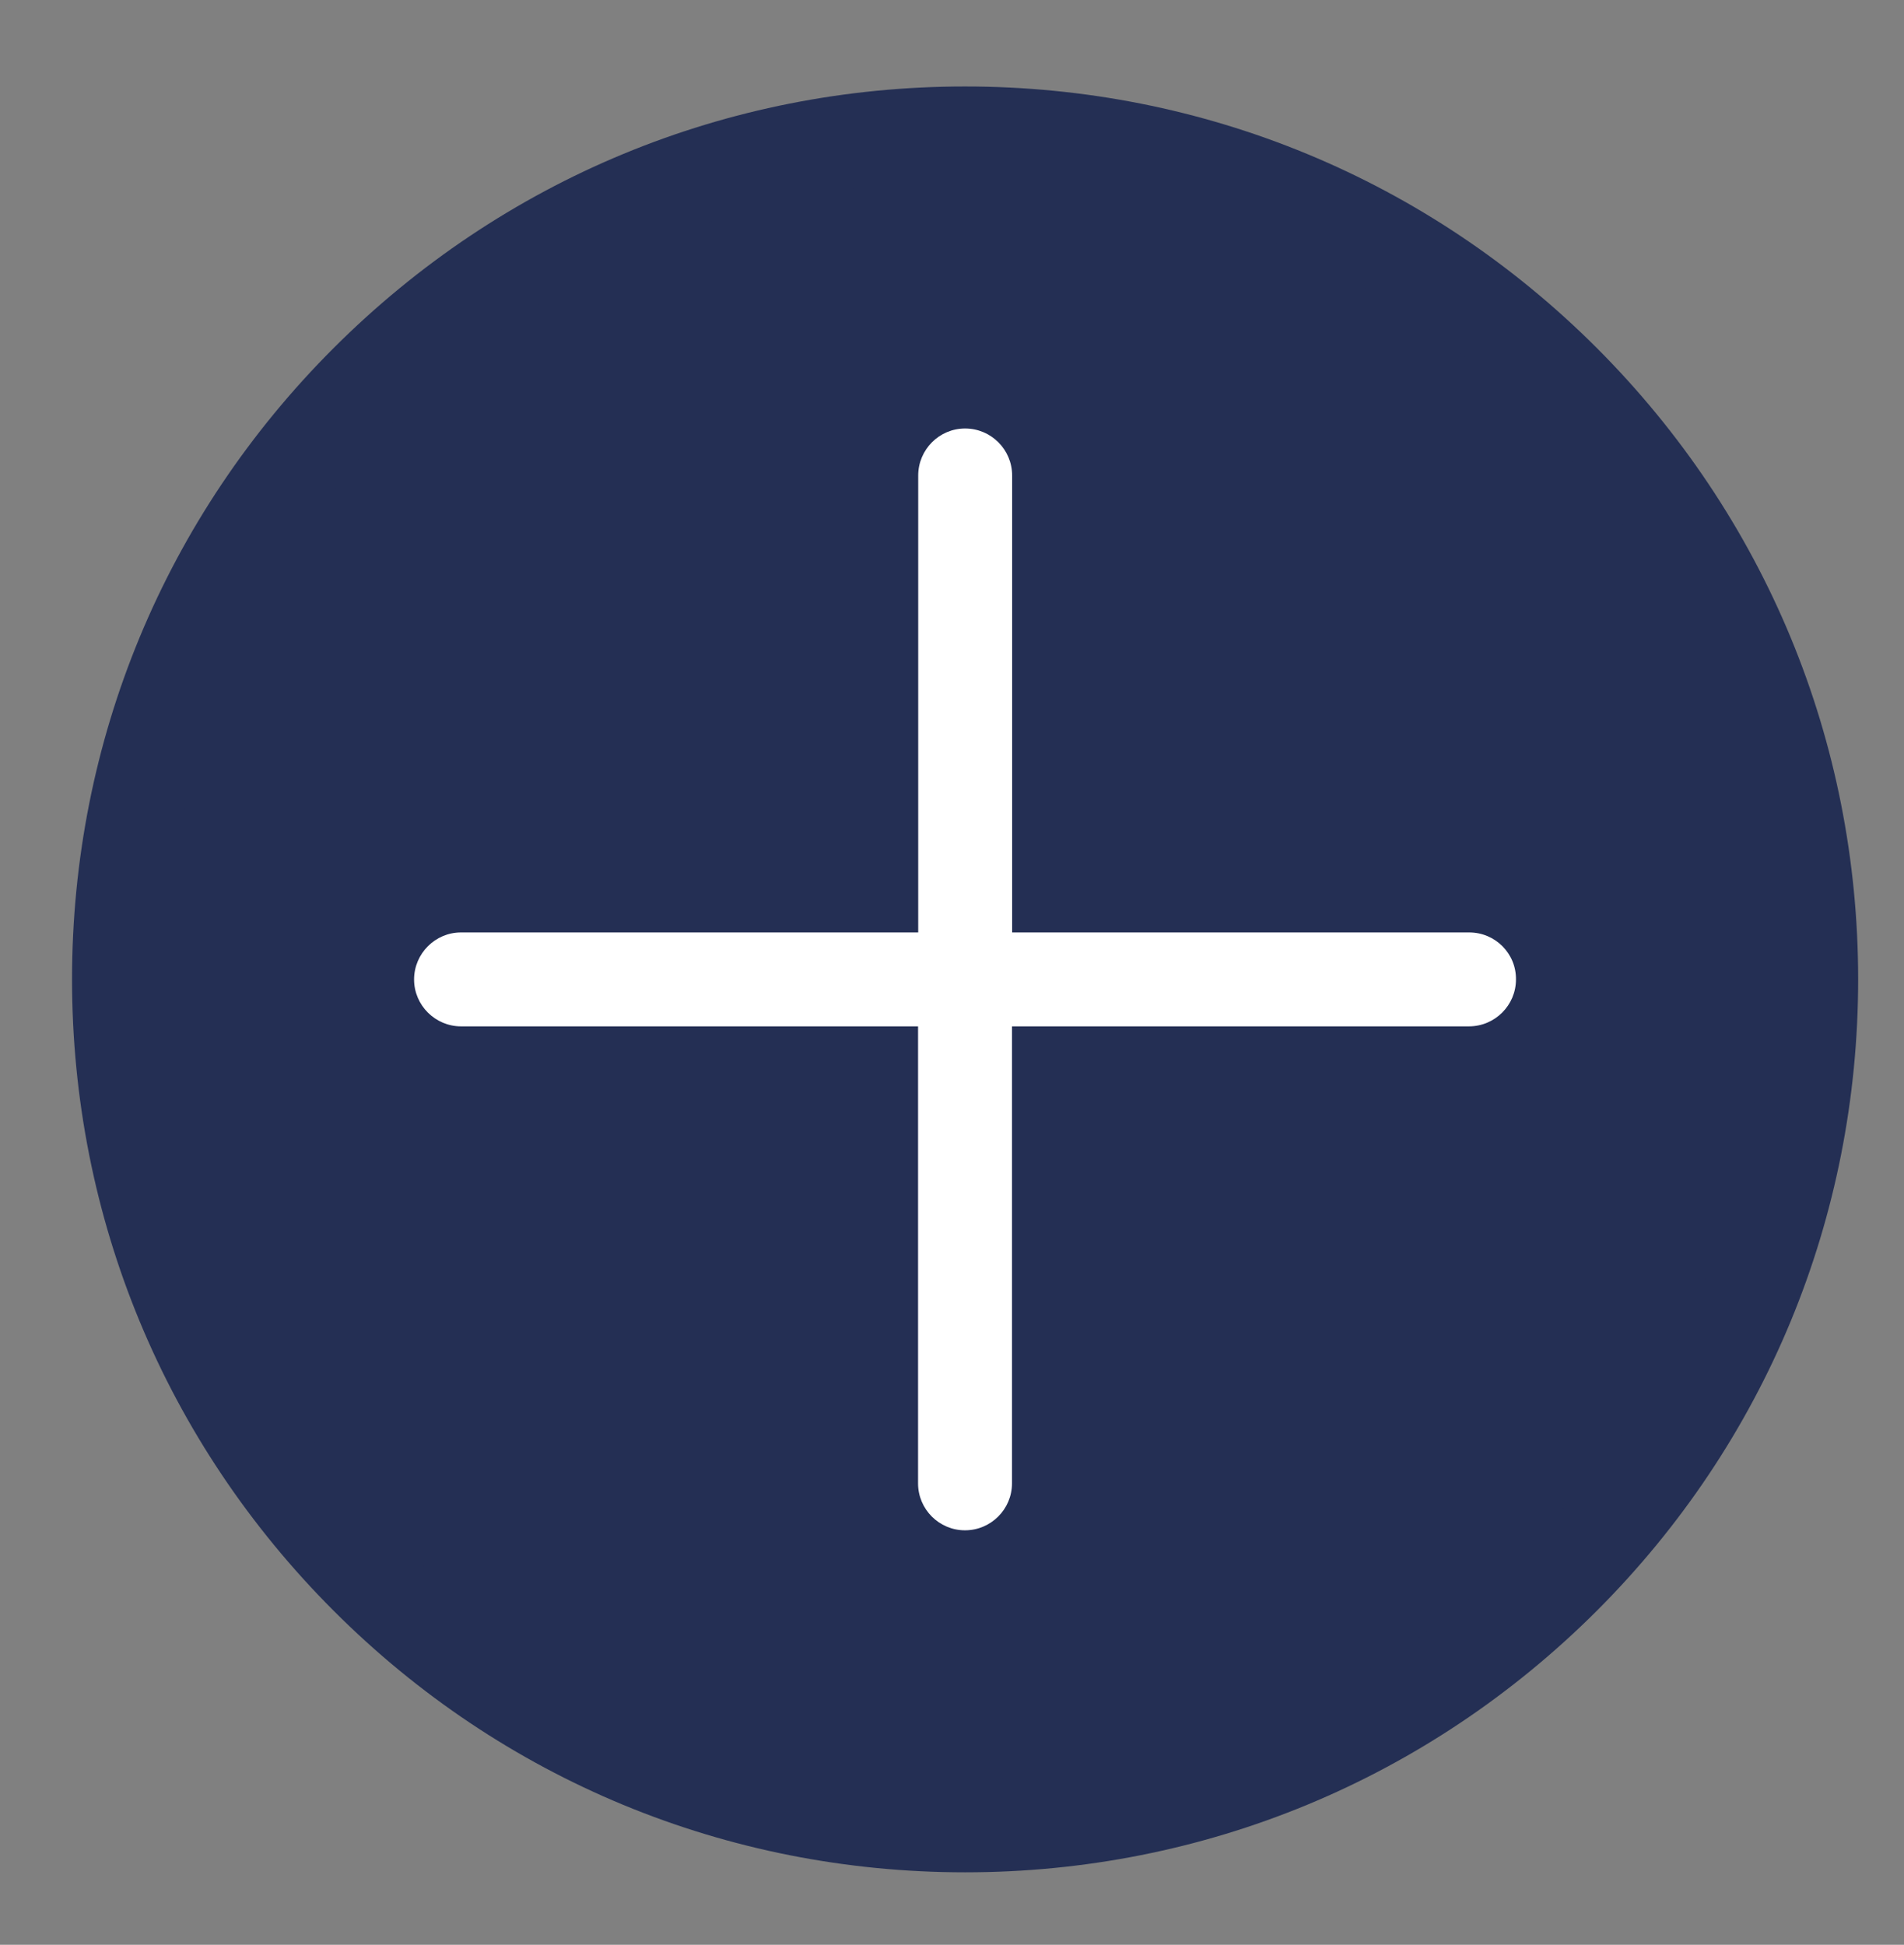
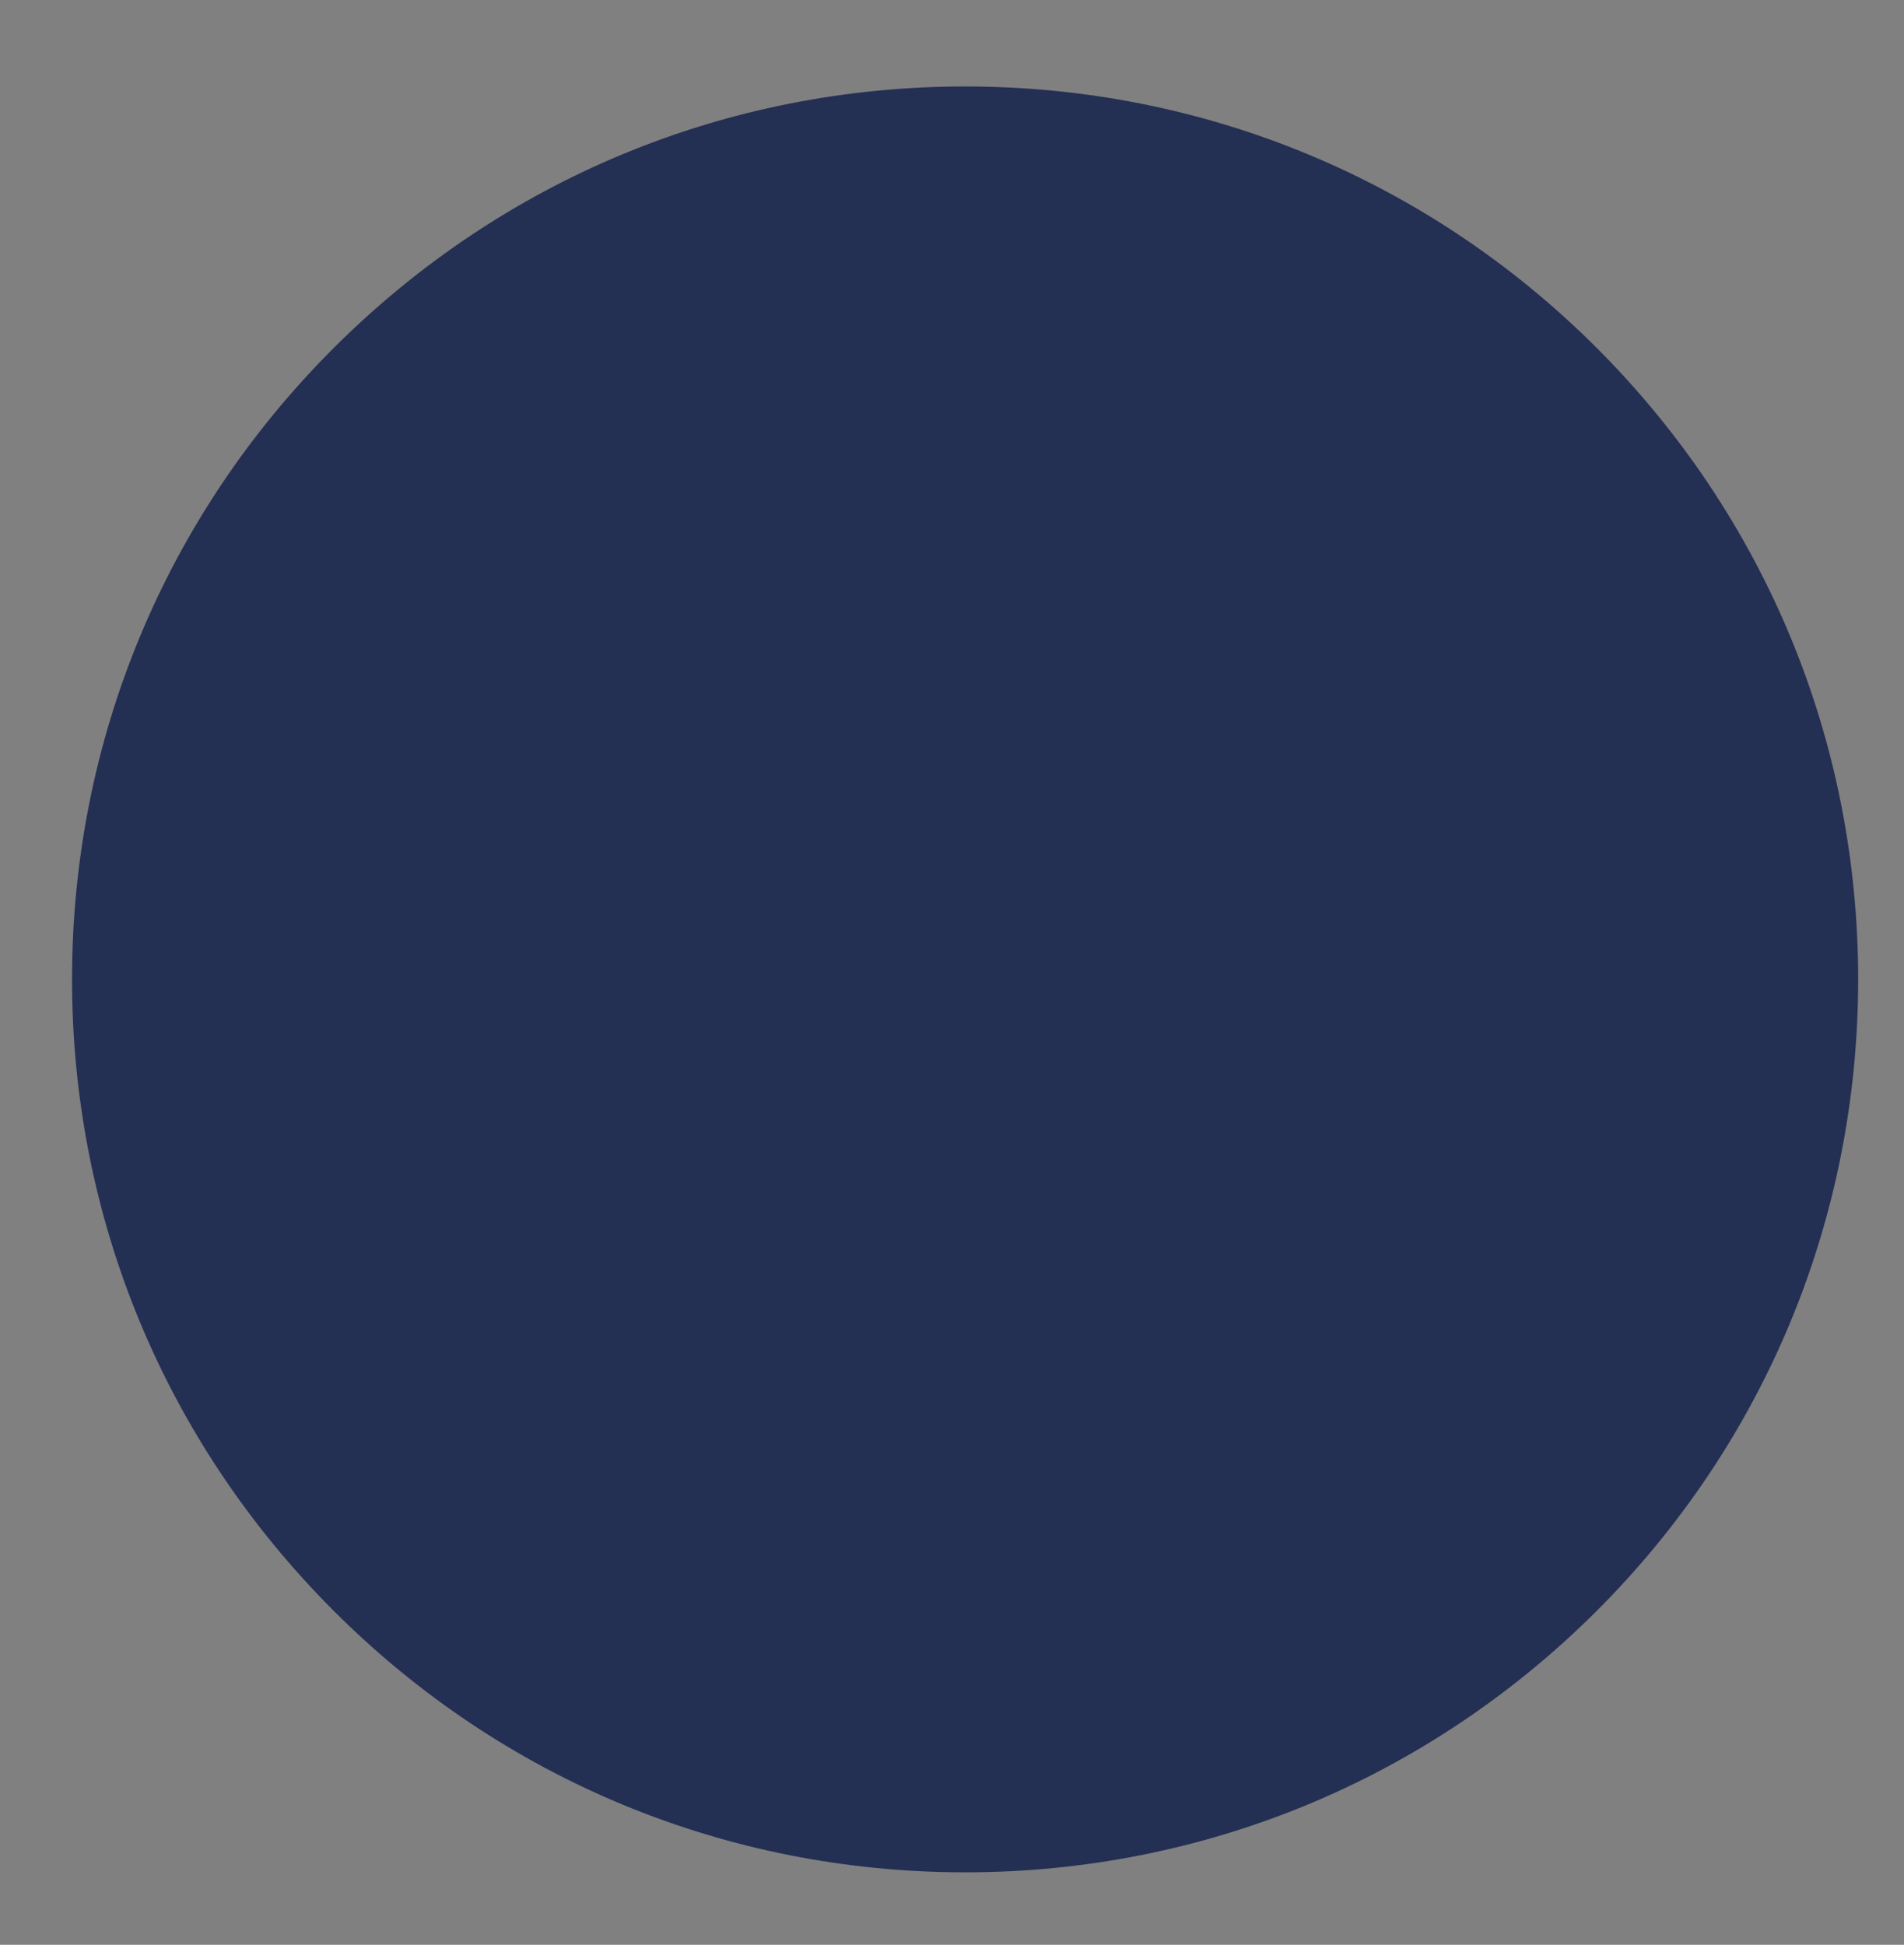
<svg xmlns="http://www.w3.org/2000/svg" version="1.1" id="Layer_1" x="0px" y="0px" width="12.792px" height="13.067px" viewBox="0 0 12.792 13.067" enable-background="new 0 0 12.792 13.067" xml:space="preserve">
  <rect x="0" y="0" width="12.792" height="13.067" fill="#808080" stroke="none" />
  <g>
    <rect x="0.556" y="0.576" fill="none" width="19.194" height="20.415" />
    <g>
      <g>
        <path fill="#242F54" d="M10.728,2.338C9.595,1.205,8.087,0.581,6.484,0.581c-1.603,0-3.108,0.624-4.242,1.757     S0.484,4.978,0.484,6.58s0.624,3.109,1.758,4.243c1.133,1.134,2.64,1.757,4.242,1.757c1.604,0,3.109-0.624,4.244-1.757     c1.133-1.133,1.756-2.641,1.756-4.243S11.86,3.471,10.728,2.338z" />
        <path fill="#242F54" d="M6.484,11.949c-2.96,0-5.368-2.408-5.368-5.368c0-2.961,2.408-5.369,5.368-5.369     c2.961,0,5.369,2.408,5.369,5.369C11.853,9.541,9.445,11.949,6.484,11.949z" />
      </g>
-       <path fill="#FFFFFF" d="M9.871,6.265H6.8v-3.07c0-0.175-0.142-0.316-0.316-0.316c-0.174,0-0.315,0.142-0.315,0.316v3.07H3.097    c-0.173,0-0.315,0.142-0.315,0.316c0,0.174,0.143,0.315,0.315,0.315h3.071v3.071c0,0.174,0.142,0.315,0.315,0.315    c0.175,0,0.316-0.142,0.316-0.315V6.896h3.07c0.175,0,0.316-0.142,0.316-0.315C10.187,6.406,10.045,6.265,9.871,6.265z" />
    </g>
  </g>
</svg>